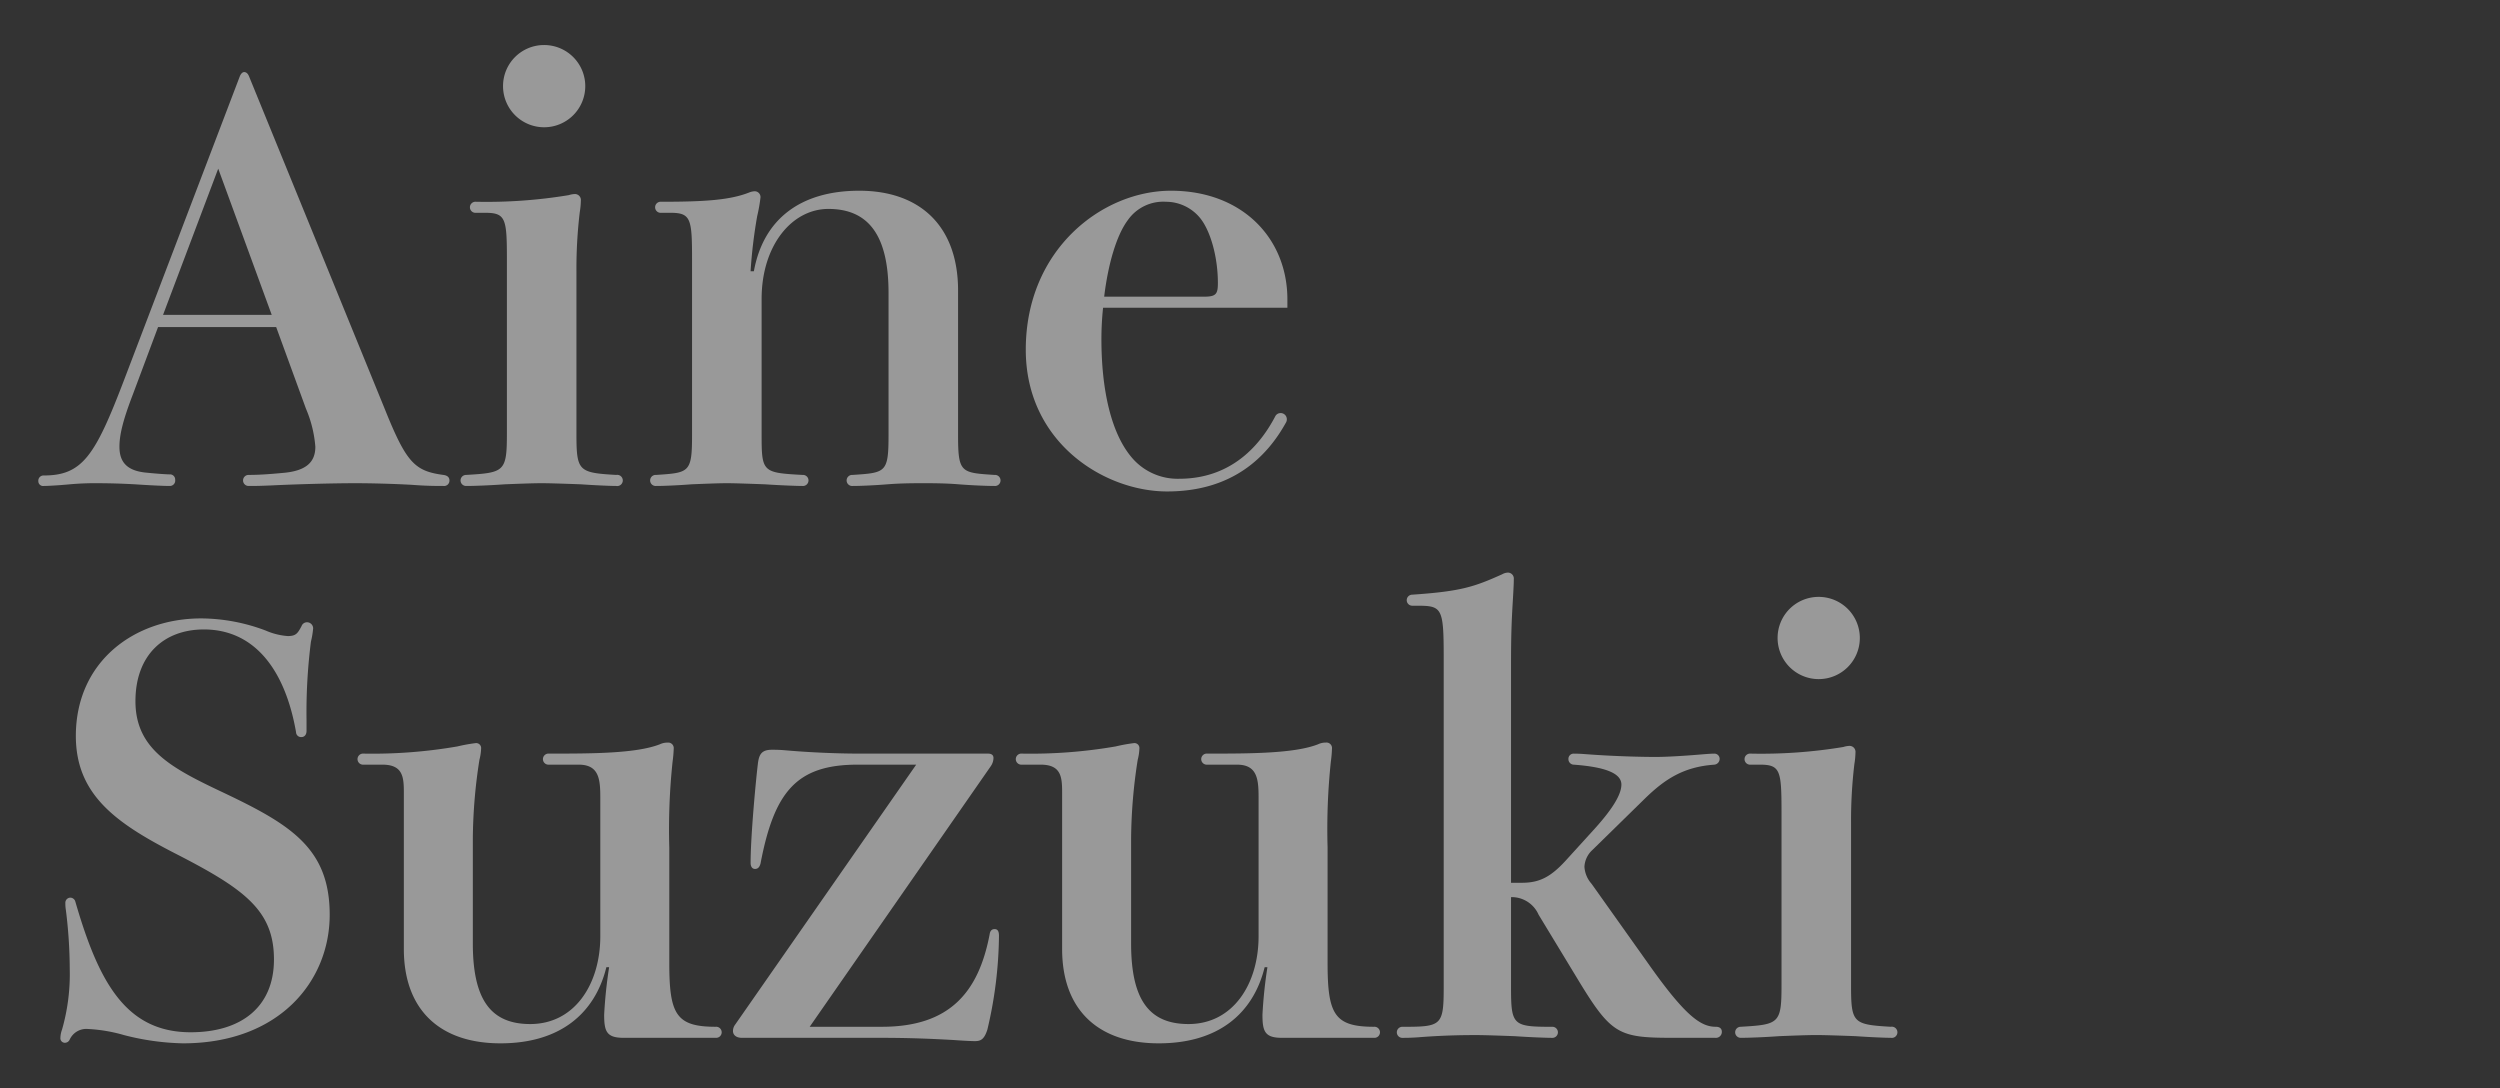
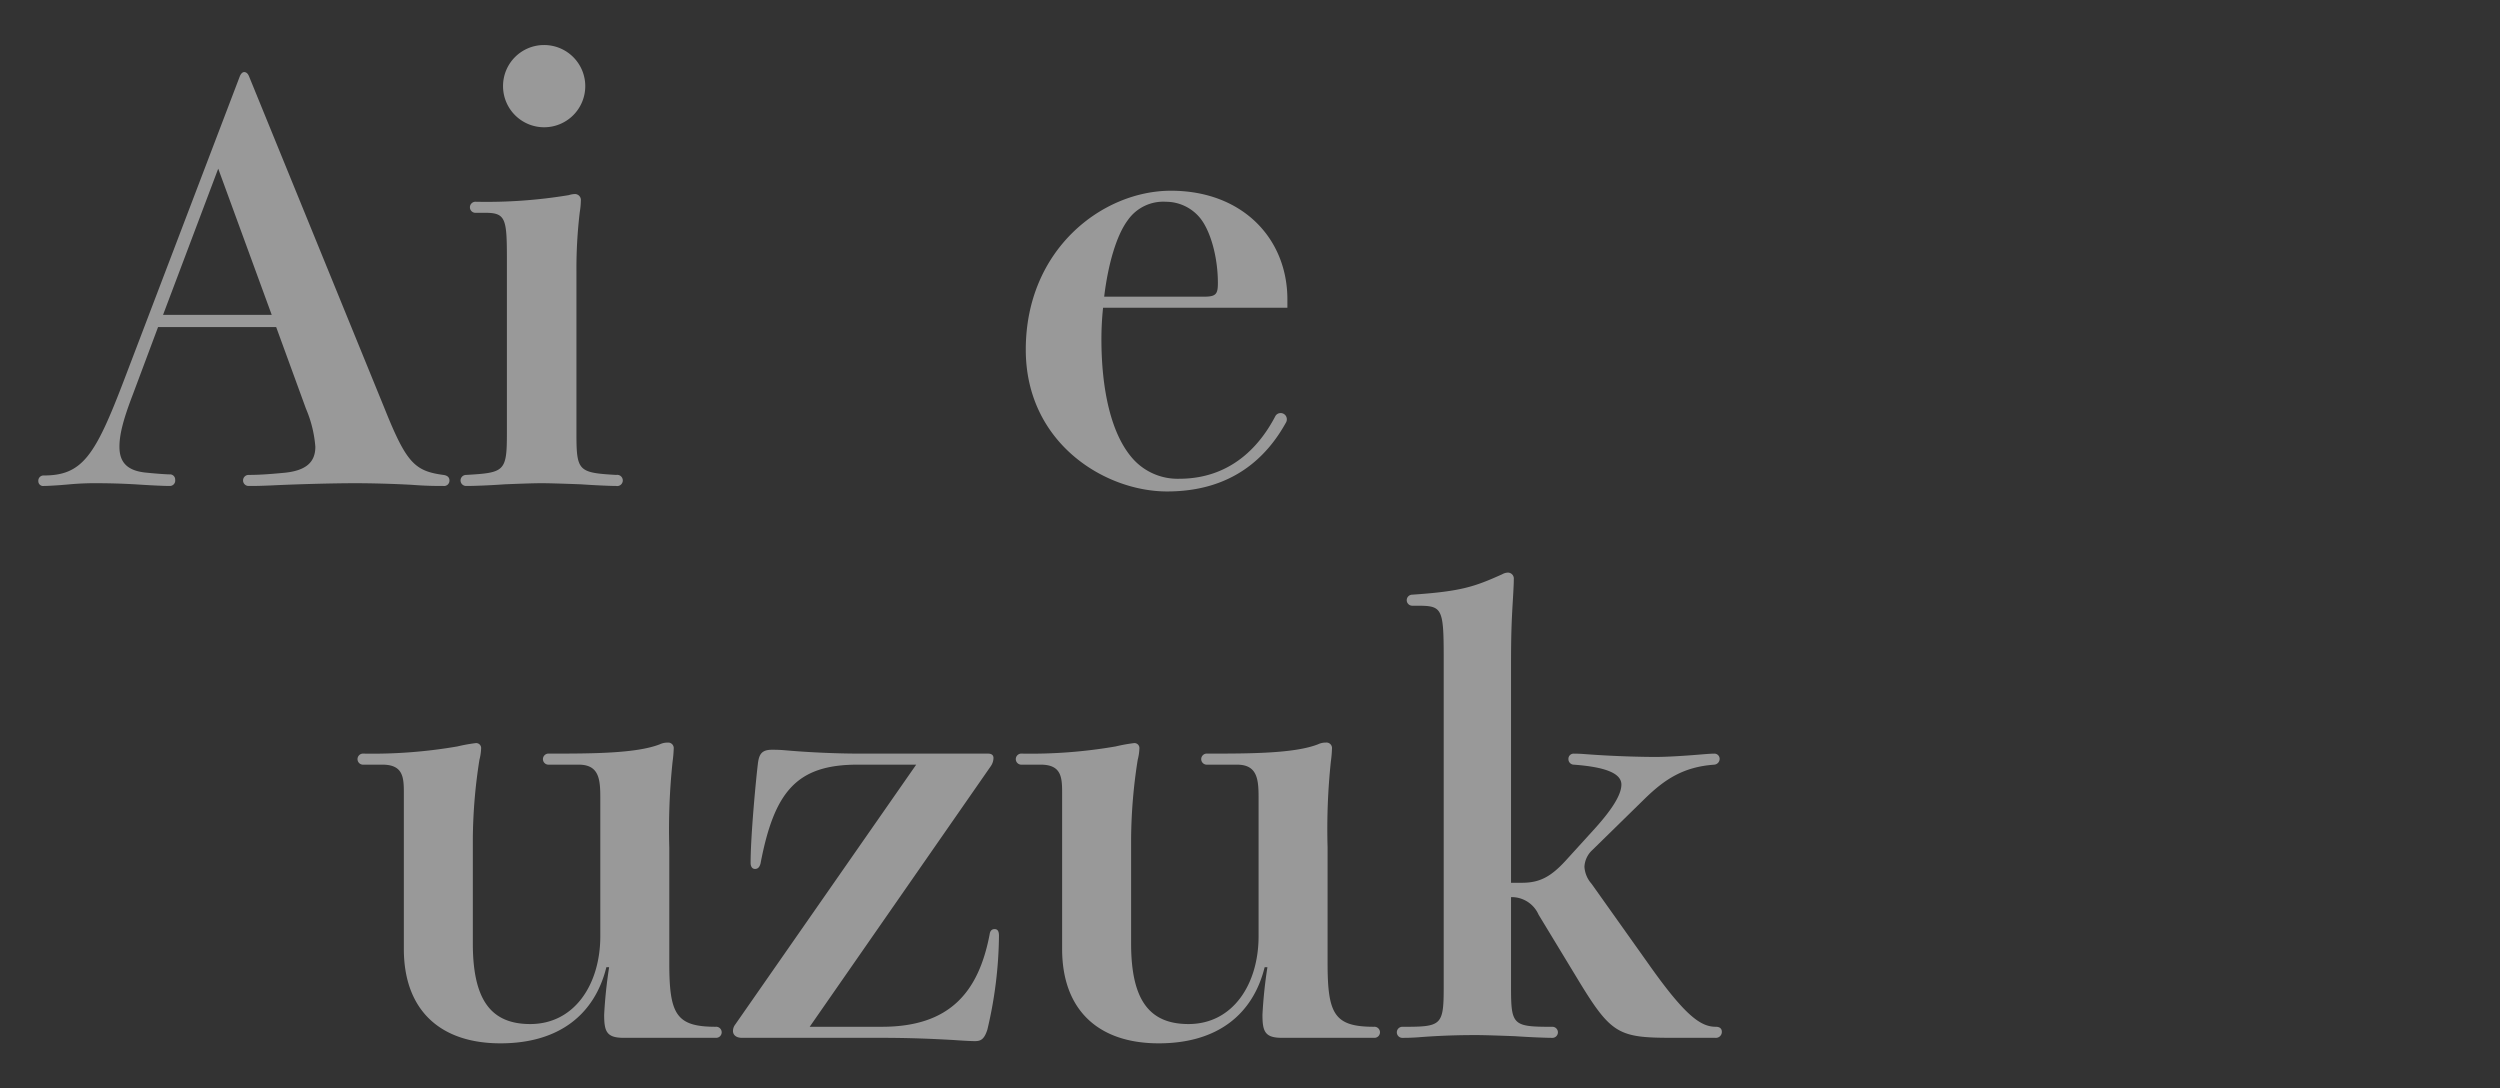
<svg xmlns="http://www.w3.org/2000/svg" width="326.176" height="142">
  <rect width="100%" height="100%" fill="#333333" stroke="none" />
  <defs>
    <clipPath id="a">
      <path data-name="パス 37" d="M0 0h326.176v142H0z" transform="translate(1284.912 632.124)" fill="#fff" stroke="#707070" />
    </clipPath>
  </defs>
  <g data-name="マスクグループ 3" transform="translate(-1284.912 -632.124)" clip-path="url(#a)">
    <g fill="rgba(255,255,255,0.5)">
      <path data-name="パス 26" d="M1317.412 642.104l17.716 43.416c2.808 6.984 3.888 8.064 7.632 8.568.576.072.792.36.792.72a.7.7 0 01-.792.72c-.792 0-2.232 0-4.032-.144-2.52-.144-5.472-.216-7.488-.216-3.024 0-7.992.144-10.872.288-1.728.072-2.156.072-3.024.072a.72.72 0 110-1.44c1.584 0 3.24-.144 4.752-.288 2.736-.288 3.96-1.368 3.96-3.384a15.7 15.7 0 00-1.224-4.968l-3.888-10.656h-15.408l-3.312 8.856c-1.3 3.384-1.728 5.256-1.728 6.768 0 2.088 1.08 3.168 3.6 3.384 1.44.144 2.592.216 2.952.216a.678.678 0 01.72.72.7.7 0 01-.72.792c-.72 0-2.376-.072-4.536-.216a90.64 90.64 0 00-4.752-.144 37.213 37.213 0 00-3.744.144c-1.512.144-2.952.216-3.384.216a.627.627 0 01-.72-.648.678.678 0 01.72-.72c5.04 0 6.7-2.592 10.44-12.384l15.12-39.672c.144-.36.36-.576.576-.576.288 0 .504.216.644.576zm2.952 31.1l-6.98-19.076-7.2 19.08z" />
      <path data-name="パス 27" d="M1355.872 638a5.364 5.364 0 11-5.328 5.328 5.348 5.348 0 015.328-5.328zm-7.632 21.888h-1.228a.723.723 0 110-1.44 65.5 65.5 0 0012.1-.864 3.062 3.062 0 01.792-.144.777.777 0 01.792.864 10.2 10.2 0 01-.144 1.512 62.211 62.211 0 00-.432 7.7v21.1c0 4.968.216 5.184 5.184 5.472a.732.732 0 110 1.44c-.648 0-2.52-.072-4.608-.216-1.944-.072-4.032-.144-5.112-.144-1.152 0-3.024.072-4.824.144-2.016.144-3.96.216-5.04.216a.72.72 0 010-1.44c5.04-.288 5.328-.432 5.328-5.472v-22.68c0-5.256-.144-6.048-2.808-6.048z" />
-       <path data-name="パス 28" d="M1409.912 670.04v18.864c0 4.9.36 4.9 4.752 5.184a.723.723 0 110 1.44c-.936 0-2.808-.072-4.68-.216-1.728-.144-3.528-.144-4.608-.144s-2.88 0-4.68.144-3.6.216-4.536.216a.723.723 0 110-1.44c4.32-.288 4.68-.288 4.68-5.184v-18.576c0-7.56-2.664-10.944-7.848-10.944-4.752 0-8.712 4.752-8.712 11.736v17.784c0 4.824.144 4.9 5.328 5.184a.723.723 0 110 1.44c-.648 0-2.736-.072-4.9-.216-1.944-.072-3.888-.144-4.968-.144s-2.88.072-4.608.144c-1.872.144-3.672.216-4.608.216a.723.723 0 110-1.44c4.32-.288 4.68-.288 4.68-5.184v-22.968c0-5.256-.144-6.048-2.808-6.048h-1.222a.723.723 0 110-1.44c5.688 0 9-.216 11.52-1.224a2.1 2.1 0 01.648-.144.755.755 0 01.792.792 19.742 19.742 0 01-.432 2.448 66 66 0 00-.864 7.2h.432c1.224-6.768 6.048-10.512 13.752-10.512 7.848 0 12.89 4.536 12.89 13.032z" />
      <path data-name="パス 29" d="M1452.878 671.192v1.08h-24.048a39.178 39.178 0 00-.216 4.1c0 6.48 1.224 12.528 4.248 15.768a7.834 7.834 0 005.9 2.448c7.56 0 11.088-5.4 12.528-8.136a.77.77 0 01.648-.432.806.806 0 01.864.72.866.866 0 01-.144.576c-2.448 4.392-6.912 8.928-15.48 8.928-8.136 0-18.432-6.336-18.432-18.5 0-13.1 10.008-20.736 18.936-20.736 9.292 0 15.196 6.192 15.196 14.184zm-23.9-.36h13.032c1.584 0 1.8-.36 1.8-1.8 0-3.168-.864-6.552-2.232-8.352a5.771 5.771 0 00-4.536-2.232 5.65 5.65 0 00-4.968 2.376c-1.516 2.016-2.596 5.832-3.1 10.004z" />
-       <path data-name="パス 30" d="M1324.904 726.056v1.44c0 .5-.288.792-.648.792a.654.654 0 01-.72-.648c-1.44-8.212-5.472-13.392-12.024-13.392-5.184 0-8.928 3.312-8.928 9.36 0 6.336 4.824 8.784 11.52 11.952 8.784 4.176 13.824 7.272 13.824 15.912s-6.552 16.776-19.152 16.776a33.079 33.079 0 01-7.7-1.08 20.5 20.5 0 00-4.68-.792 2.384 2.384 0 00-2.384 1.368.692.692 0 01-.648.432.589.589 0 01-.572-.648 3.418 3.418 0 01.216-1.08 26.286 26.286 0 001.004-7.92 62.735 62.735 0 00-.5-7.632 5.165 5.165 0 01-.072-.936.665.665 0 01.648-.72.692.692 0 01.648.5c3.024 10.44 6.552 17.064 15.048 17.064 6.624 0 10.872-3.312 10.872-9.5 0-6.264-3.672-9.072-12.312-13.536-7.92-4.032-13.536-7.7-13.536-15.624.004-9.716 7.632-15.336 16.344-15.336a24.137 24.137 0 018.424 1.584 8.8 8.8 0 002.88.72c1.08 0 1.3-.36 1.8-1.3a.75.75 0 01.72-.5.8.8 0 01.792.792 10.857 10.857 0 01-.288 1.728 73.312 73.312 0 00-.576 10.224z" />
      <path data-name="パス 31" d="M1372.234 742.688v15.048c0 6.7.864 8.352 6.048 8.352a.723.723 0 110 1.44h-12.024c-2.232 0-2.52-.864-2.52-3.024a60.182 60.182 0 01.648-6.192h-.36c-1.512 6.12-6.12 9.936-13.824 9.936-7.848 0-12.6-4.32-12.6-12.312v-20.448c0-2.016-.144-3.6-2.808-3.6h-2.448a.723.723 0 110-1.44 65.074 65.074 0 0012.24-.936 21.989 21.989 0 012.376-.432.646.646 0 01.72.72 6.571 6.571 0 01-.216 1.44 68.879 68.879 0 00-.864 10.3v13.68c0 7.272 2.3 10.512 7.488 10.512 5.832 0 9.144-5.256 9.144-11.448v-18.076c0-2.376-.144-4.32-2.808-4.32h-3.888a.723.723 0 110-1.44c5.474 0 11.374 0 14.474-1.22a2.3 2.3 0 011.008-.216.719.719 0 01.792.792 15.484 15.484 0 01-.144 1.656 84.026 84.026 0 00-.434 11.228z" />
      <path data-name="パス 32" d="M1414.169 732.104l-23.616 33.984h9.432c8.856 0 12.6-4.536 14.04-12.024.072-.576.36-.72.648-.72.36 0 .576.216.576.864a54.936 54.936 0 01-1.512 12.24c-.432 1.368-.936 1.512-1.656 1.512-.432 0-1.8-.072-2.736-.144-2.592-.144-5.544-.288-9.576-.288h-18.072c-.792 0-1.152-.432-1.152-.864a1.384 1.384 0 01.288-.864l23.616-33.912h-7.637c-7.92 0-10.872 3.456-12.672 12.888-.144.576-.432.72-.72.72s-.576-.216-.576-.792c0-3.6.72-11.088.936-12.816.144-1.368.5-1.944 1.872-1.944.288 0 .936 0 1.728.072 3.24.288 6.912.432 9.648.432h16.784c.576 0 .72.288.72.576a1.94 1.94 0 01-.363 1.08z" />
      <path data-name="パス 33" d="M1458.122 742.688v15.048c0 6.7.864 8.352 6.048 8.352a.723.723 0 110 1.44h-12.024c-2.232 0-2.52-.864-2.52-3.024a60.182 60.182 0 01.648-6.192h-.362c-1.512 6.12-6.12 9.936-13.824 9.936-7.848 0-12.6-4.32-12.6-12.312v-20.448c0-2.016-.144-3.6-2.808-3.6h-2.448a.723.723 0 110-1.44 65.074 65.074 0 0012.24-.936 21.989 21.989 0 012.376-.432.646.646 0 01.72.72 6.571 6.571 0 01-.216 1.44 68.879 68.879 0 00-.864 10.3v13.68c0 7.272 2.3 10.512 7.488 10.512 5.832 0 9.144-5.256 9.144-11.448v-18.076c0-2.376-.144-4.32-2.808-4.32h-3.888a.723.723 0 110-1.44c5.472 0 11.376 0 14.472-1.224a2.3 2.3 0 011.008-.216.719.719 0 01.792.792 15.482 15.482 0 01-.144 1.656 84.025 84.025 0 00-.43 11.232z" />
      <path data-name="パス 34" d="M1492.569 747.44l7.416 10.44c4.824 6.84 6.84 8.208 8.784 8.208.576 0 .792.288.792.648a.773.773 0 01-.864.792h-5.544c-6.984 0-7.992-.432-12.168-7.272l-5.328-8.784a3.834 3.834 0 00-3.6-2.3v11.736c0 4.968.216 5.184 5.328 5.184a.723.723 0 110 1.44c-.648 0-2.736-.072-4.824-.216-1.944-.072-3.96-.144-5.04-.144s-3.96 0-7.56.288c-1.008.072-1.656.072-2.016.072a.723.723 0 110-1.44c5.04 0 5.328-.144 5.328-5.184V717.92c0-6.552-.216-6.768-3.528-6.768h-.576a.72.72 0 010-1.44c6.336-.432 8.064-1.008 11.736-2.664a1.61 1.61 0 01.72-.216.776.776 0 01.792.864c0 .288 0 .72-.144 3.1-.144 2.448-.216 4.248-.216 8.136V747.3h1.44c2.3 0 3.744-.792 5.616-2.808l3.6-3.96c2.448-2.664 3.744-4.68 3.744-6.048 0-1.512-2.232-2.3-6.192-2.592a.722.722 0 01-.72-.72.678.678 0 01.72-.72c.216 0 .648 0 1.584.072 3.744.288 7.488.36 9.072.36 1.44 0 3.744-.144 5.472-.288s2.016-.144 2.16-.144a.678.678 0 01.72.72.763.763 0 01-.72.72c-4.032.288-6.48 1.944-9 4.392l-6.912 6.768a3.17 3.17 0 00-1.008 2.16 3.693 3.693 0 00.936 2.228z" />
-       <path data-name="パス 35" d="M1522.164 710a5.364 5.364 0 11-5.328 5.328 5.348 5.348 0 015.328-5.328zm-7.632 21.888h-1.22a.723.723 0 110-1.44 65.5 65.5 0 0012.1-.864 3.062 3.062 0 01.792-.144.777.777 0 01.792.864 10.2 10.2 0 01-.144 1.512 62.2 62.2 0 00-.432 7.7v21.1c0 4.968.216 5.184 5.184 5.472a.732.732 0 110 1.44c-.648 0-2.52-.072-4.608-.216-1.944-.072-4.032-.144-5.112-.144-1.152 0-3.024.072-4.824.144-2.016.144-3.96.216-5.04.216a.72.72 0 010-1.44c5.04-.288 5.328-.432 5.328-5.472v-22.68c-.008-5.256-.152-6.048-2.816-6.048z" />
    </g>
  </g>
</svg>